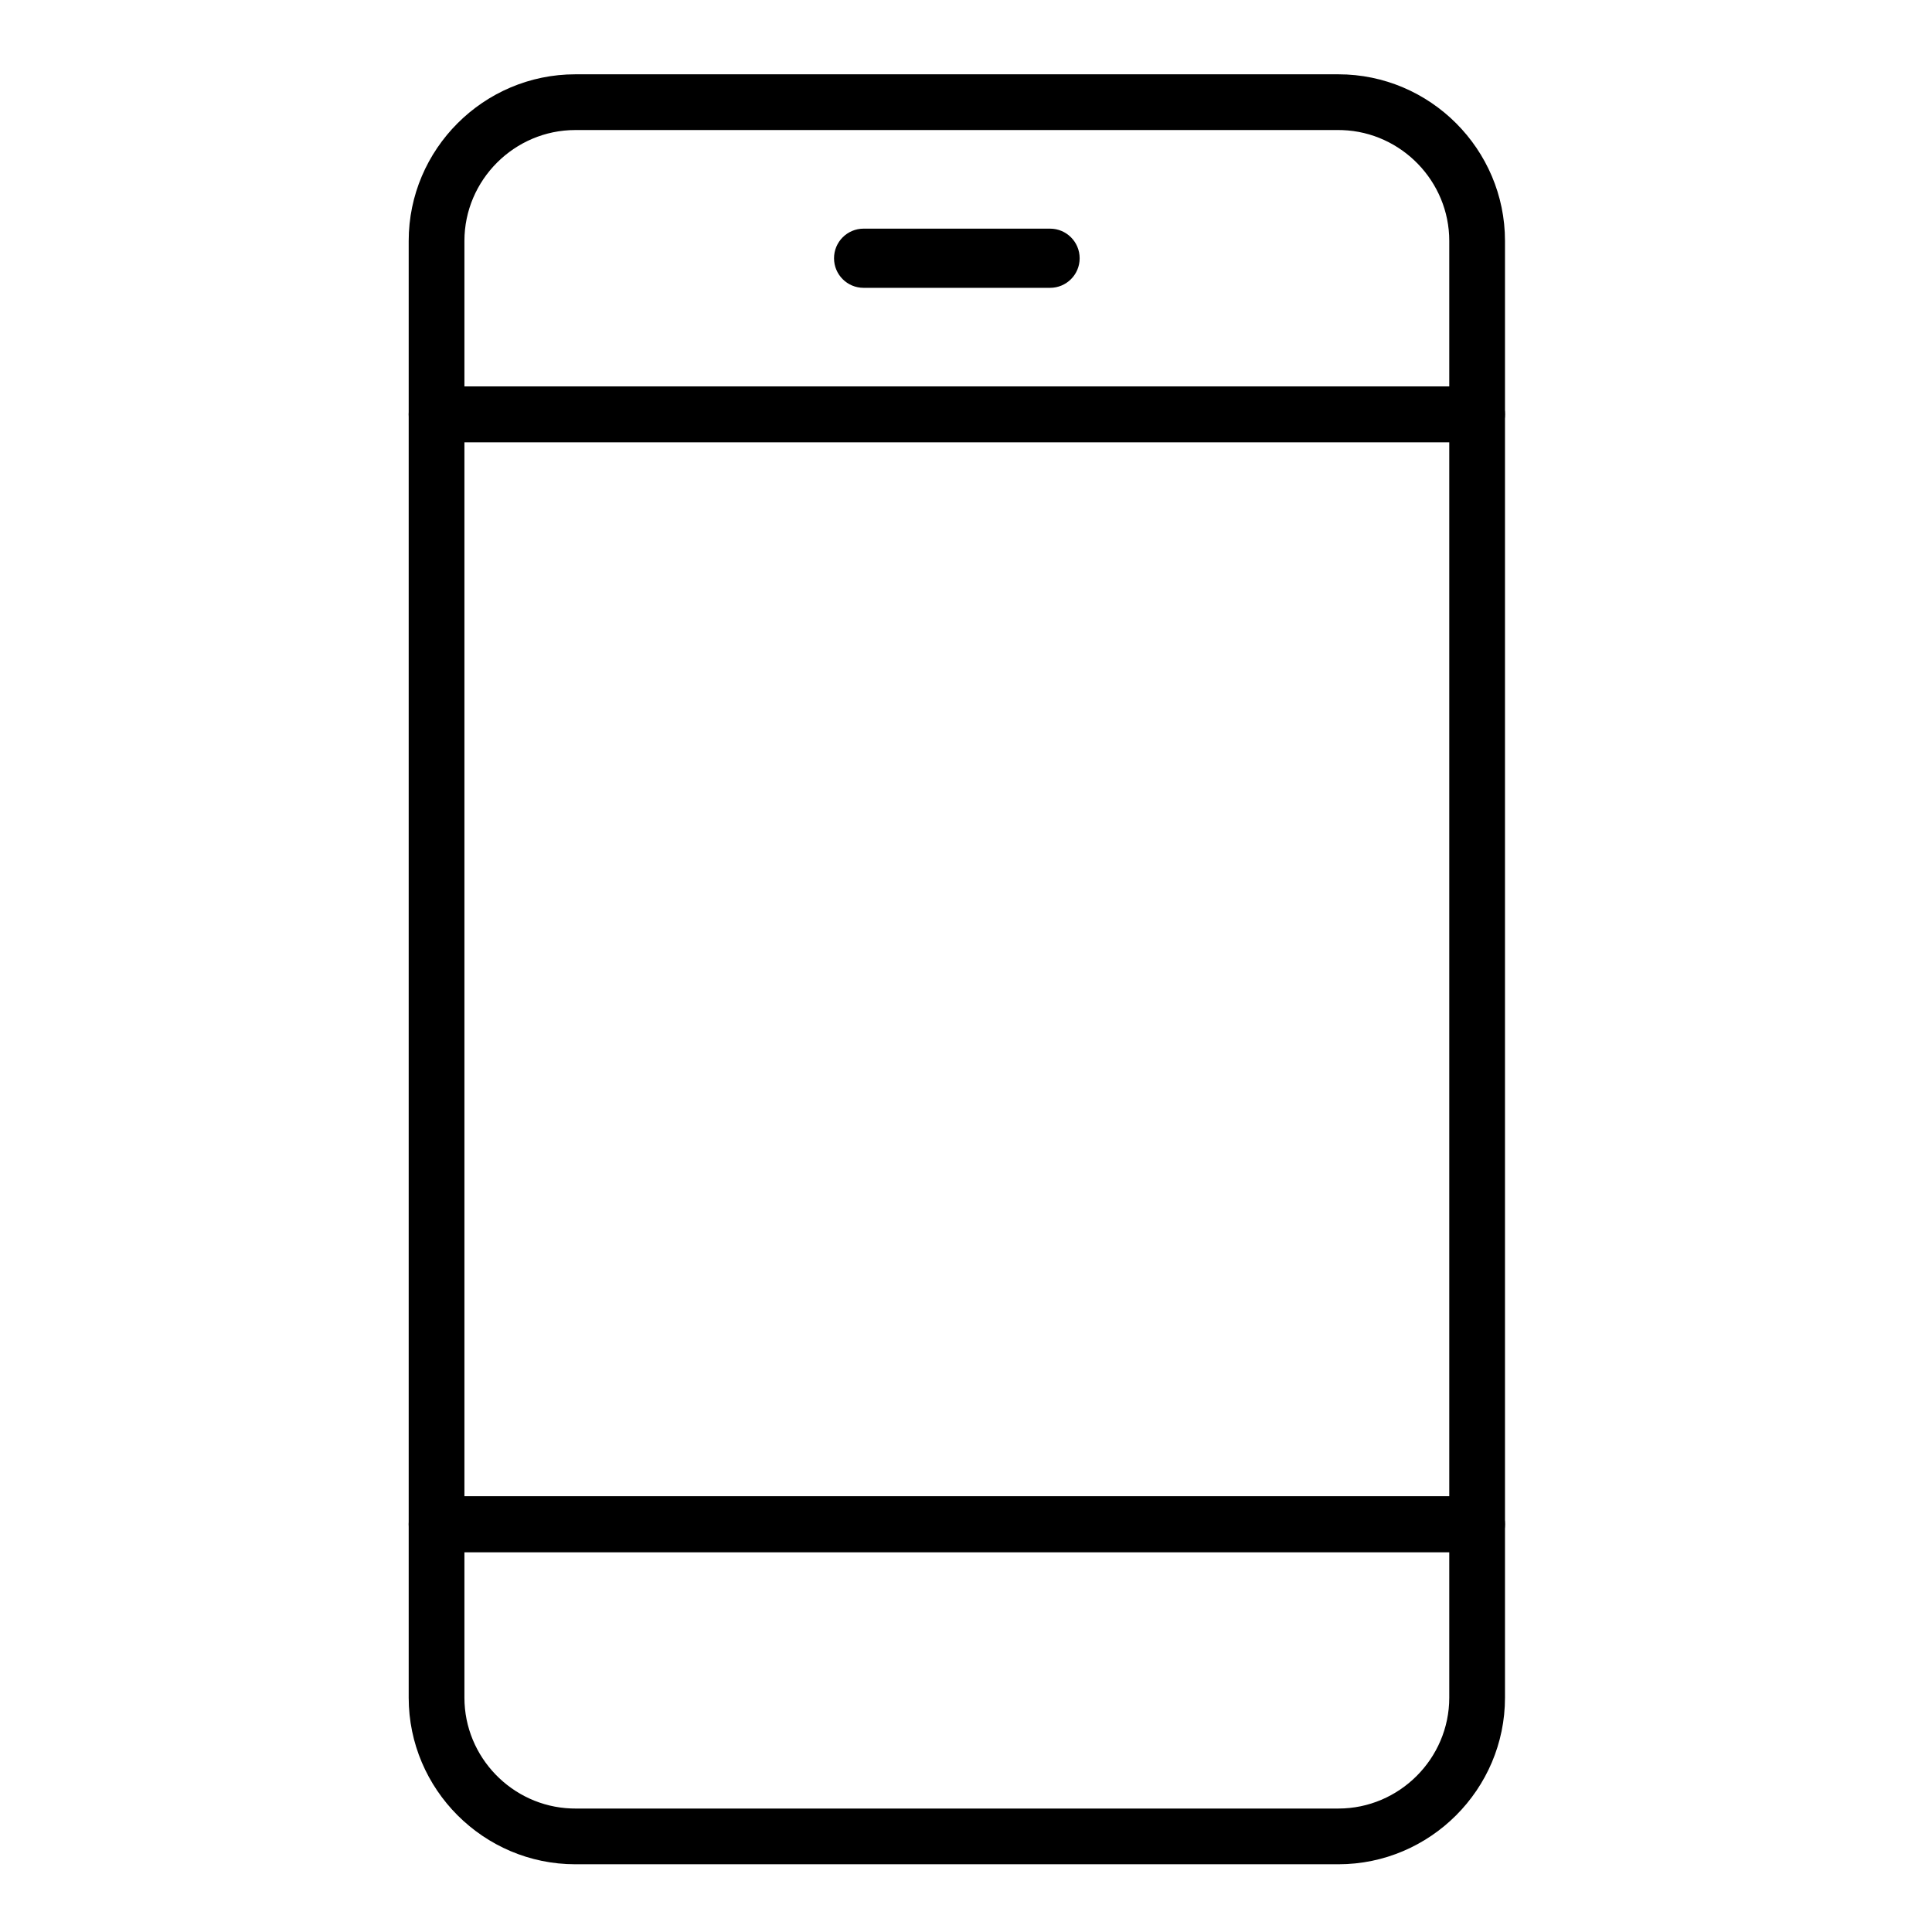
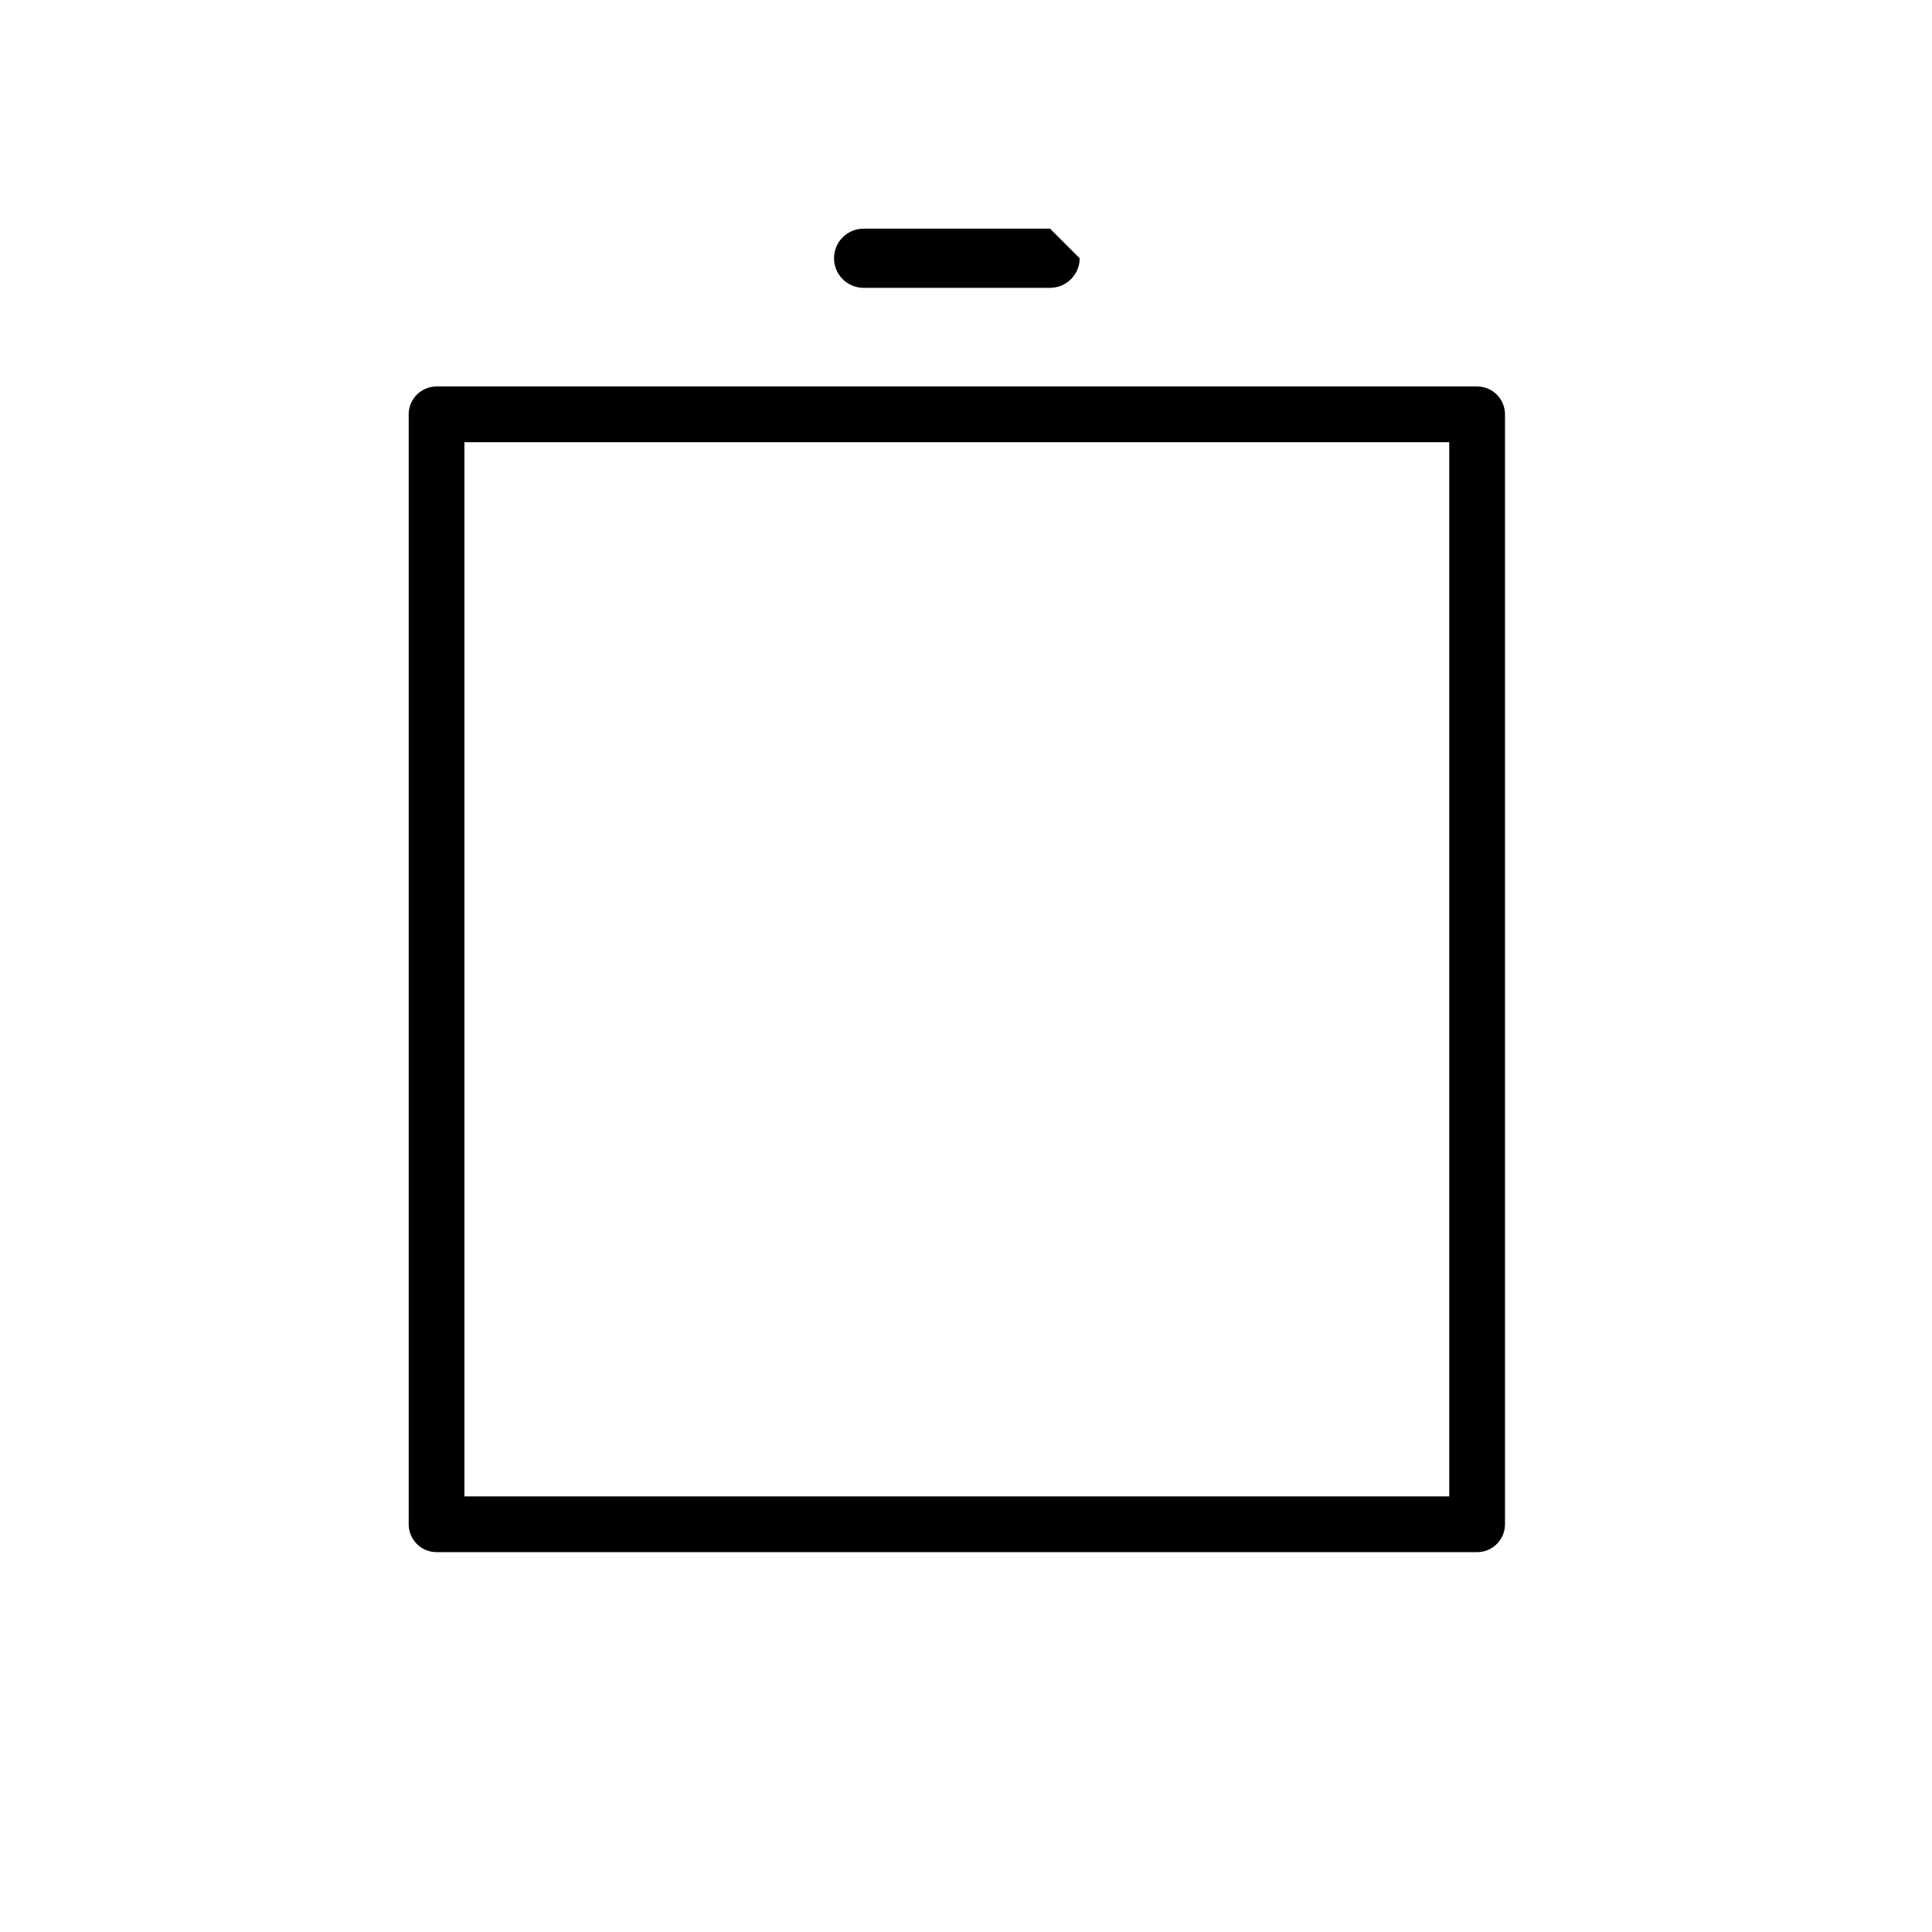
<svg xmlns="http://www.w3.org/2000/svg" fill="none" viewBox="0 0 52 52" height="52" width="52">
-   <path fill="black" d="M11.75 40.275H39.757C40.171 40.275 40.507 40.611 40.507 41.025V45.693C40.507 48.161 38.49 50.177 36.023 50.177H15.484C13.016 50.177 11 48.161 11 45.693V41.025C11 40.611 11.336 40.275 11.75 40.275ZM39.007 45.693V41.775H12.5V45.693C12.5 47.296 13.784 48.616 15.373 48.675L15.484 48.677H36.023C37.662 48.677 39.007 47.333 39.007 45.693Z" clip-rule="evenodd" fill-rule="evenodd" />
-   <path fill="black" d="M15.485 2H36.023C38.491 2 40.507 4.016 40.507 6.484V11.152C40.507 11.566 40.171 11.902 39.757 11.902H11.75C11.336 11.902 11 11.566 11 11.152V6.484C11 4.016 13.016 2 15.485 2ZM36.134 3.502L36.023 3.5H15.485C13.845 3.5 12.5 4.845 12.5 6.484V10.402H39.007V6.484C39.007 4.882 37.722 3.561 36.134 3.502Z" clip-rule="evenodd" fill-rule="evenodd" />
  <path fill="black" d="M11.75 10.402H39.757C40.171 10.402 40.507 10.738 40.507 11.152V41.026C40.507 41.44 40.171 41.776 39.757 41.776H11.75C11.336 41.776 11 41.44 11 41.026V11.152C11 10.738 11.336 10.402 11.75 10.402ZM39.007 40.276V11.902H12.5V40.276H39.007Z" clip-rule="evenodd" fill-rule="evenodd" />
-   <path fill="black" d="M28.262 6.154H23.244C22.804 6.154 22.448 6.511 22.448 6.951C22.448 7.391 22.804 7.747 23.244 7.747H28.262C28.703 7.747 29.059 7.391 29.059 6.951C29.059 6.511 28.703 6.154 28.262 6.154Z" />
+   <path fill="black" d="M28.262 6.154H23.244C22.804 6.154 22.448 6.511 22.448 6.951C22.448 7.391 22.804 7.747 23.244 7.747H28.262C28.703 7.747 29.059 7.391 29.059 6.951Z" />
</svg>